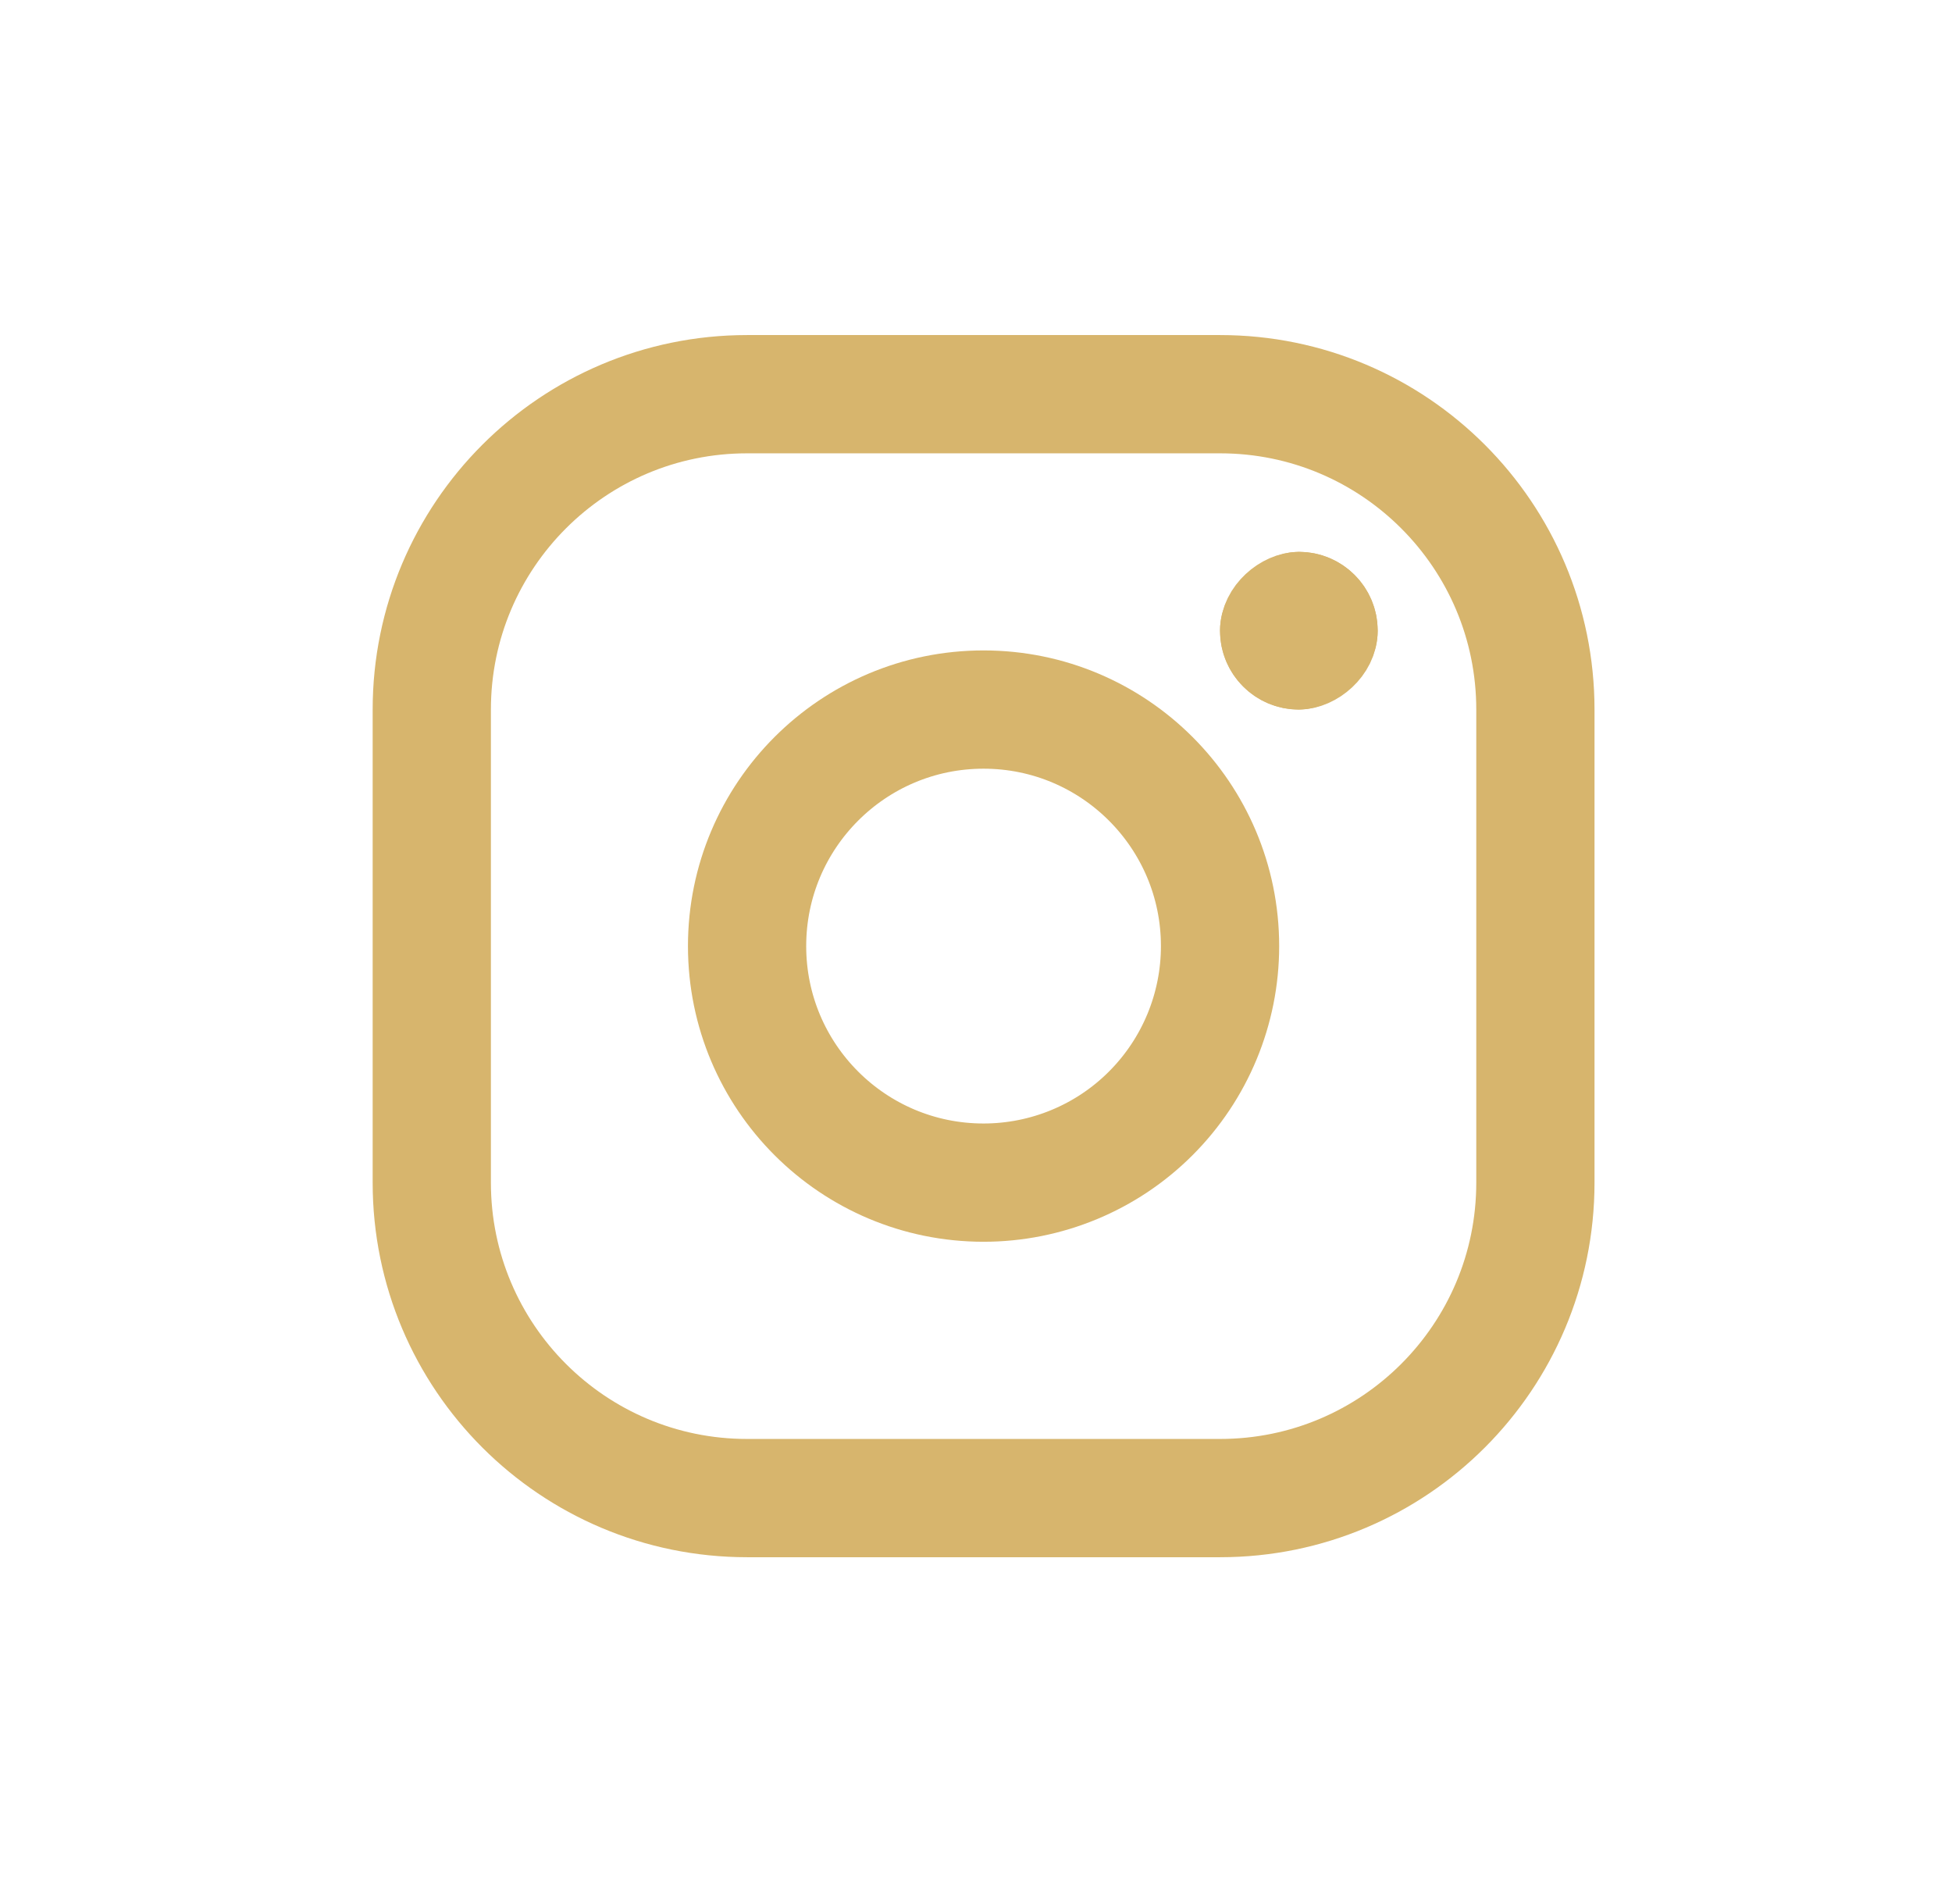
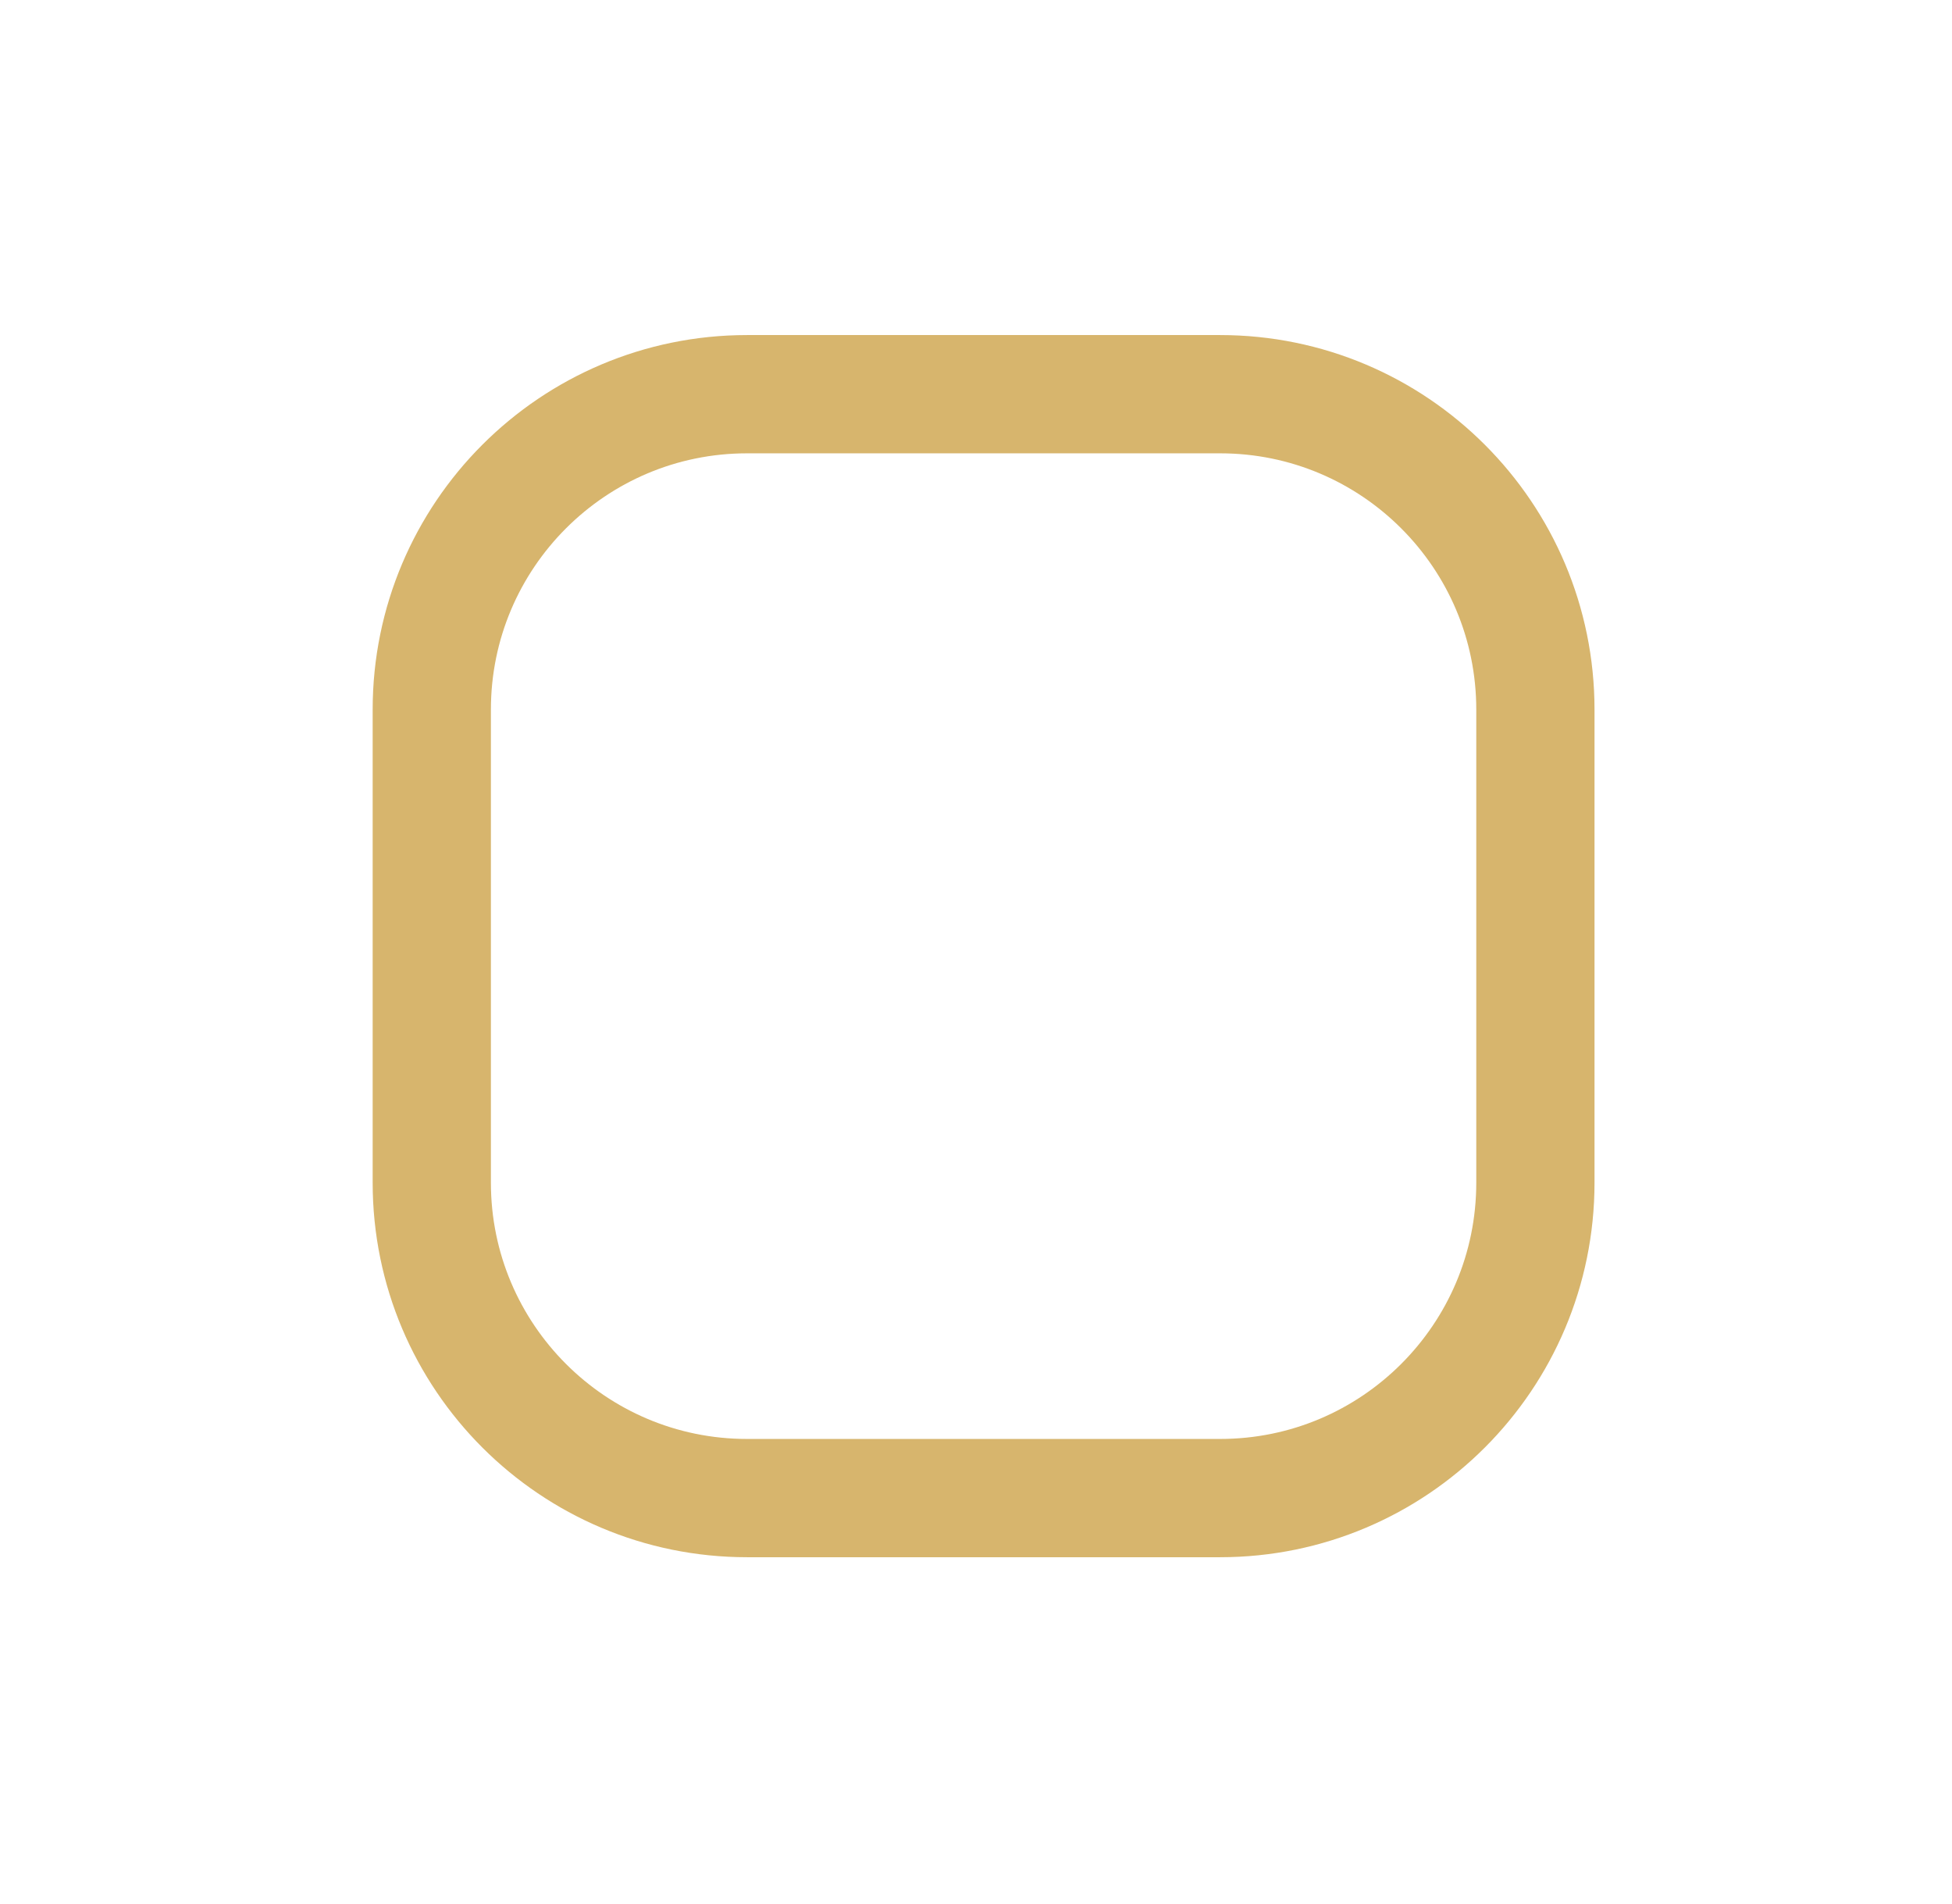
<svg xmlns="http://www.w3.org/2000/svg" width="40" height="39" viewBox="0 0 40 39" fill="none">
  <path fill-rule="evenodd" clip-rule="evenodd" d="M25.002 8.076H15.309C11.741 8.076 8.848 10.969 8.848 14.538V24.23C8.848 27.799 11.741 30.692 15.309 30.692H25.002C28.57 30.692 31.463 27.799 31.463 24.23V14.538C31.463 10.969 28.57 8.076 25.002 8.076Z" stroke="#D7B56D" stroke-width="2.423" stroke-linecap="round" stroke-linejoin="round" />
-   <path fill-rule="evenodd" clip-rule="evenodd" d="M20.155 24.229C17.478 24.229 15.309 22.06 15.309 19.383C15.309 16.707 17.478 14.537 20.155 14.537C22.831 14.537 25.001 16.707 25.001 19.383C25.001 20.669 24.49 21.901 23.581 22.81C22.673 23.719 21.44 24.229 20.155 24.229Z" stroke="#D7B56D" stroke-width="2.423" stroke-linecap="round" stroke-linejoin="round" />
-   <rect x="25" y="14.537" width="3.231" height="3.231" rx="1.615" transform="rotate(-90 25 14.537)" fill="#D7B56D" />
-   <rect x="25.809" y="13.729" width="1.615" height="1.615" rx="0.808" transform="rotate(-90 25.809 13.729)" stroke="#D7B56D" stroke-width="1.615" stroke-linecap="round" />
</svg>